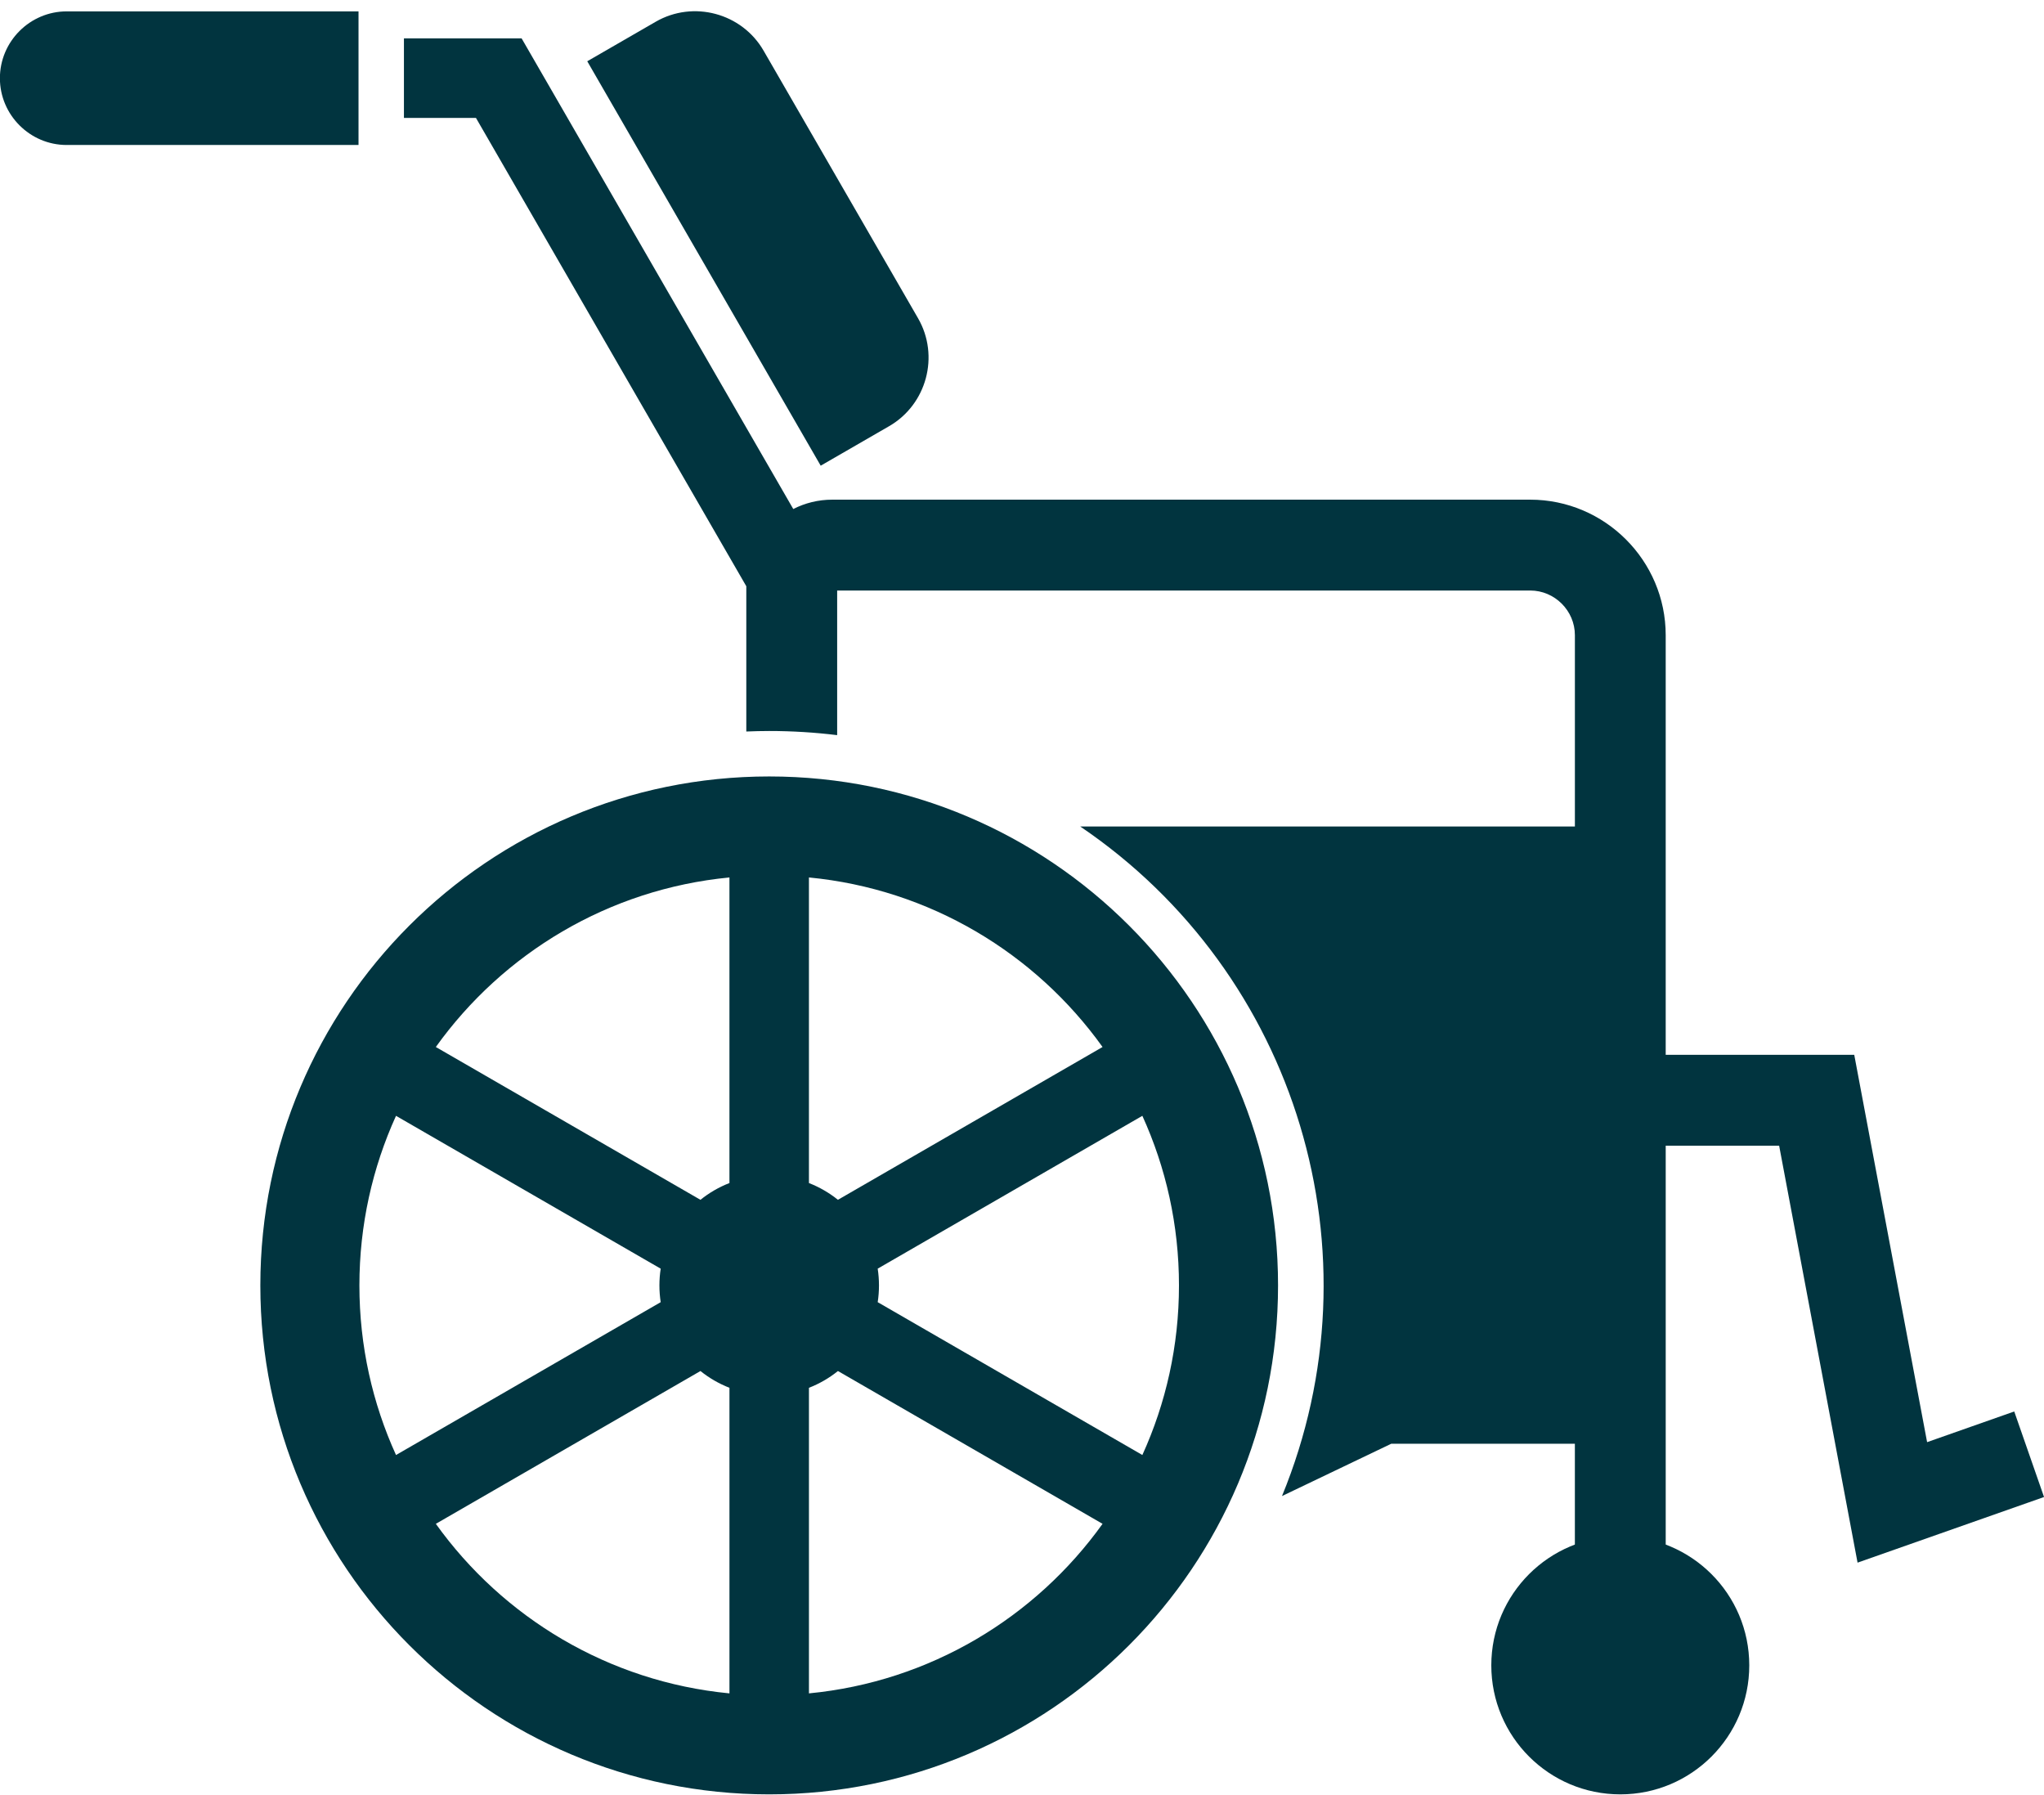
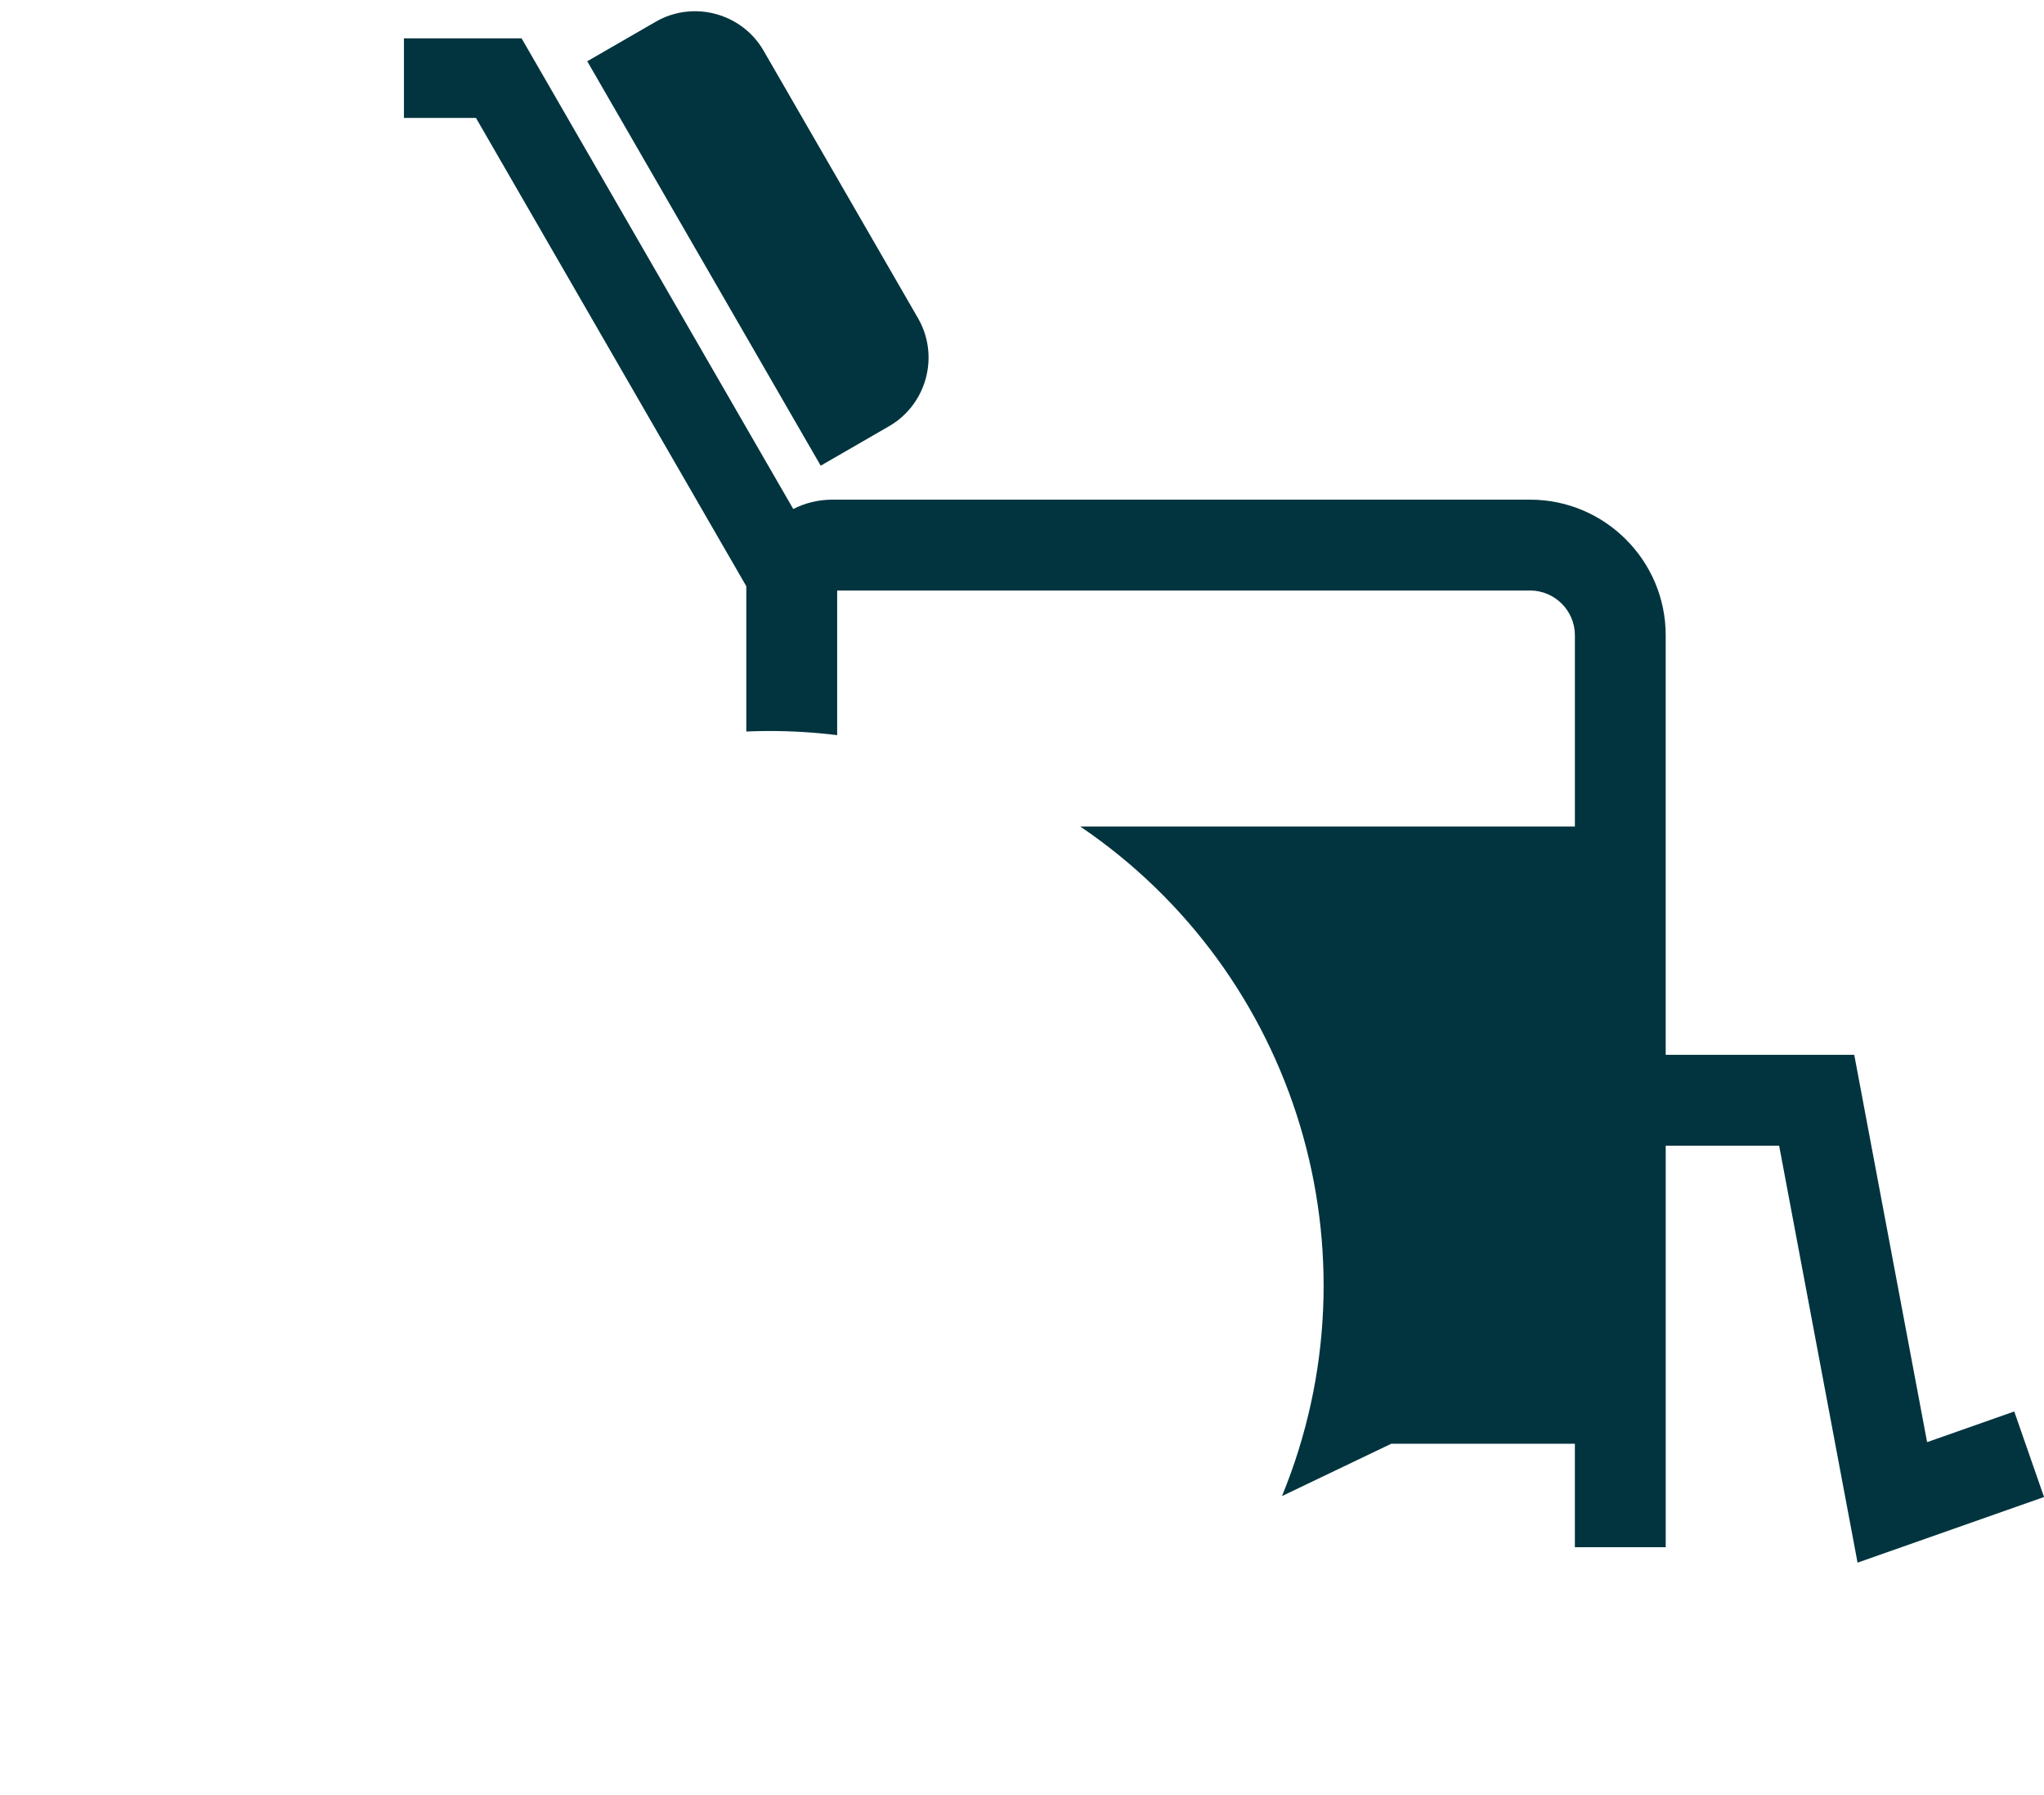
<svg xmlns="http://www.w3.org/2000/svg" clip-rule="evenodd" fill="#01343f" fill-rule="evenodd" height="133.8" image-rendering="optimizeQuality" preserveAspectRatio="xMidYMid meet" shape-rendering="geometricPrecision" text-rendering="geometricPrecision" version="1" viewBox="10.5 19.4 152.4 133.8" width="152.4" zoomAndPan="magnify">
  <g>
    <g id="change1_1">
-       <path d="M67.851 77.28c20.954,0 37.94,16.986 37.94,37.94 0,20.953 -16.986,37.94 -37.94,37.94 -20.953,0 -37.94,-16.986 -37.94,-37.94 0,-20.953 16.986,-37.94 37.94,-37.94zm27.823 25.298l-19.733 11.393c0.062,0.407 0.095,0.824 0.095,1.249 0,0.425 -0.032,0.842 -0.095,1.249l19.733 11.393c1.753,-3.853 2.73,-8.133 2.73,-12.642 0,-4.509 -0.977,-8.79 -2.73,-12.642zm-2.968 -5.13c-5.002,-6.984 -12.874,-11.771 -21.892,-12.639l0 22.78c0.787,0.306 1.515,0.73 2.162,1.25l19.73 -11.391zm-27.819 -12.639c-9.018,0.868 -16.89,5.656 -21.892,12.639l19.73 11.391c0.647,-0.52 1.375,-0.945 2.162,-1.25l0 -22.78zm-5.126 29.163l-19.734 -11.393c-1.753,3.853 -2.73,8.133 -2.73,12.642 0,4.509 0.977,8.79 2.73,12.642l19.734 -11.393c-0.062,-0.407 -0.095,-0.824 -0.095,-1.249 0,-0.425 0.032,-0.842 0.095,-1.249zm5.127 31.66l-0 -22.78c-0.787,-0.306 -1.515,-0.73 -2.162,-1.25l-19.73 11.391c5.002,6.983 12.875,11.771 21.892,12.639zm27.819 -12.639l-19.73 -11.391c-0.647,0.52 -1.375,0.945 -2.162,1.25l0 22.78c9.018,-0.868 16.89,-5.656 21.892,-12.639z" />
-       <path d="M131.308 133.926c5.311,0 9.617,4.306 9.617,9.617 0,5.311 -4.306,9.617 -9.617,9.617 -5.311,0 -9.617,-4.306 -9.617,-9.617 0,-5.311 4.306,-9.617 9.617,-9.617z" />
      <path d="M91.043 81.011c16.199,10.977 22.478,31.811 15.043,49.911l8.145 -3.899 13.691 0 0 7.713 6.773 0 0 -29.932 8.457 0 5.847 31.082 13.904 -4.892 -2.222 -6.376 -6.497 2.286 -5.432 -28.873 -14.058 0 0 -31.282c0,-2.781 -1.136,-5.308 -2.965,-7.137 -1.829,-1.829 -4.356,-2.965 -7.137,-2.965l-52.041 0c-1.045,0 -2.033,0.252 -2.905,0.698l-20.254 -35.082 -8.775 0 0 5.927 5.37 0 20.157 34.912 0 10.828c0.567,-0.023 1.135,-0.038 1.708,-0.038 1.715,0 3.405,0.106 5.066,0.309l0 -10.781 51.676 0c0.912,0 1.743,0.376 2.348,0.98 0.605,0.605 0.981,1.436 0.981,2.348l0 14.262 -36.878 0z" fill-rule="nonzero" />
-       <path d="M15.473 20.248l21.758 0 0 9.96 -21.758 0c-2.739,0 -4.98,-2.241 -4.98,-4.98 0,-2.739 2.241,-4.98 4.98,-4.98z" />
      <path d="M71.691 54.114l-17.405 -30.147 5.101 -2.945c2.805,-1.62 6.426,-0.65 8.046,2.156l11.516 19.945c1.62,2.805 0.649,6.426 -2.156,8.046l-5.101 2.945z" />
    </g>
  </g>
-   <path d="M0 0H173.397V173.397H0z" fill="none" />
</svg>